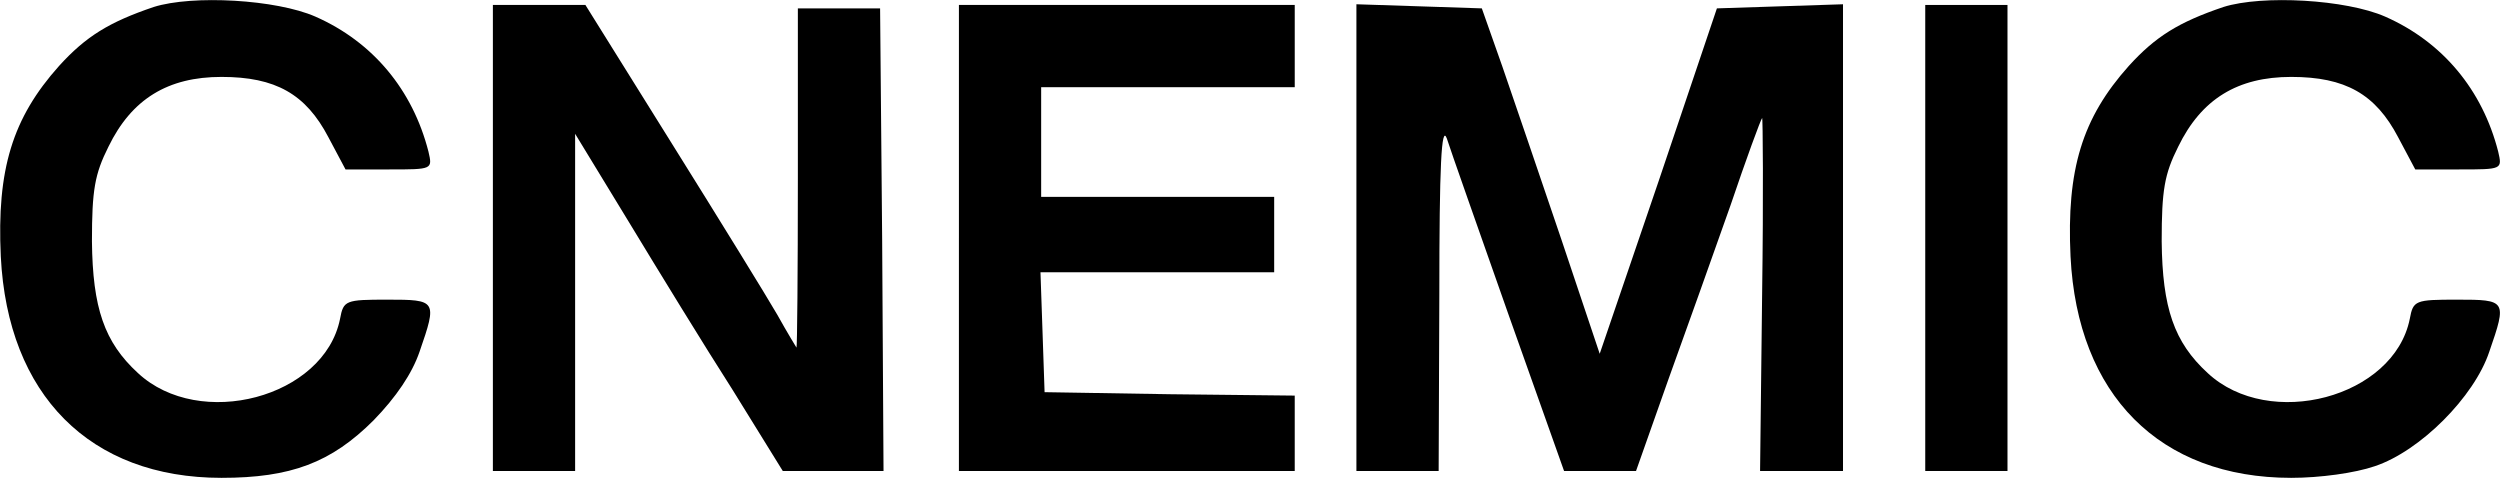
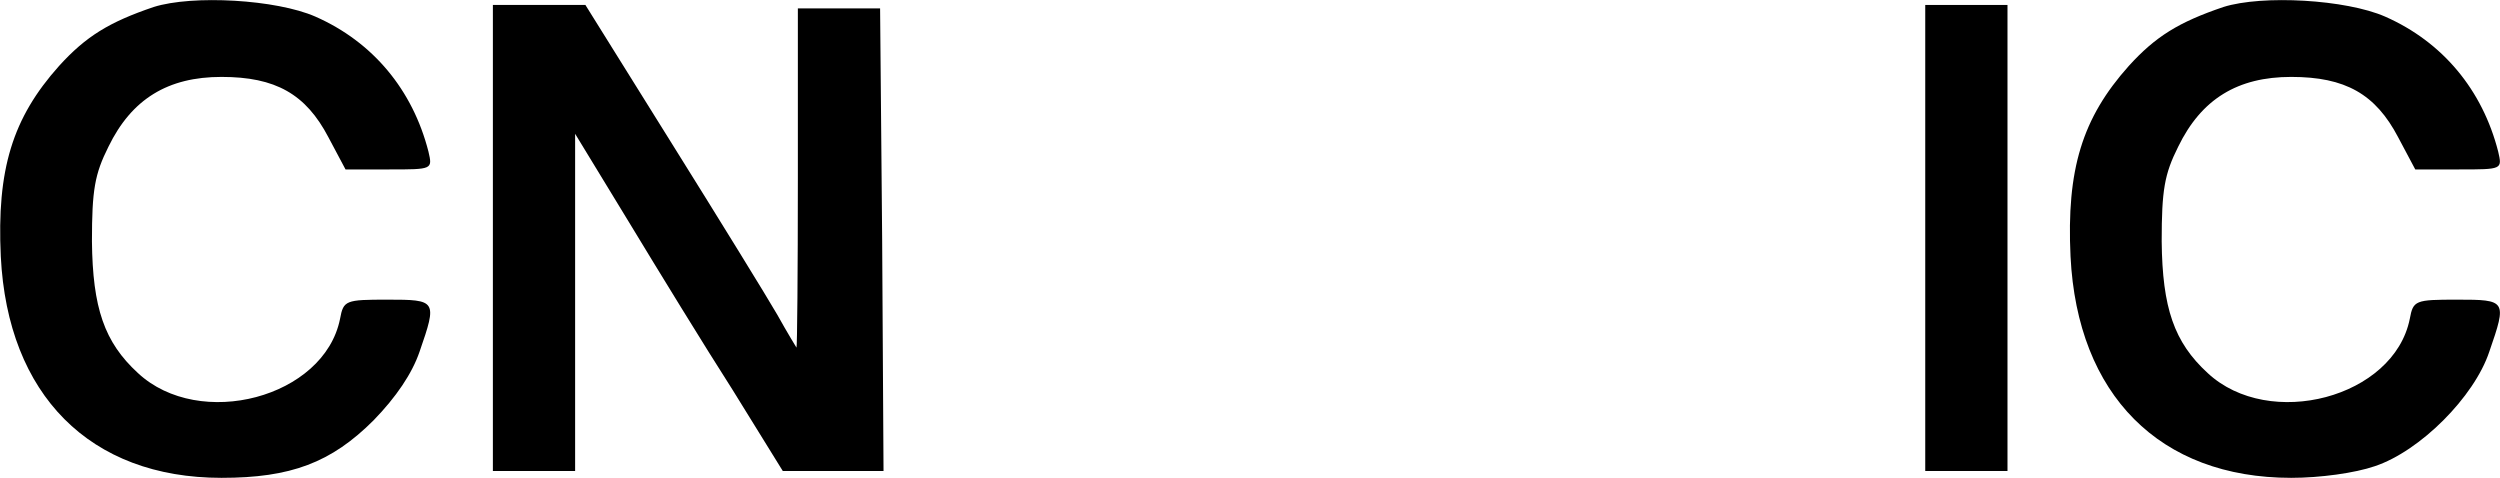
<svg xmlns="http://www.w3.org/2000/svg" preserveAspectRatio="xMidYMid meet" viewBox="0 0 364.781 69.723" height="69.723pt" width="364.781pt" version="1.0">
  <g stroke="none" fill="#000000" transform="translate(-67.083,283.723) scale(0.1,-0.1)">
    <path d="M895 2827 c-65 -22 -99 -43 -138 -86 -68 -76 -91 -151 -85 -278 10 -202 130 -323 322 -323 101 0 160 22 222 84 33 34 56 68 67 100 26 75 25 76 -47 76 -61 0 -64 -1 -69 -28 -23 -115 -205 -163 -295 -79 -49 45 -66 95 -67 192 0 75 4 98 24 138 34 70 87 102 165 102 79 0 123 -25 156 -88 l25 -47 64 0 c63 0 63 0 57 26 -23 90 -81 160 -165 197 -57 25 -179 32 -236 14z" />
    <path d="M3915 2827 c-65 -22 -99 -43 -138 -86 -68 -76 -91 -151 -85 -278 10 -202 130 -323 322 -323 42 0 93 7 122 17 66 22 145 101 167 167 26 75 25 76 -47 76 -61 0 -64 -1 -69 -28 -23 -115 -205 -163 -295 -79 -49 45 -66 95 -67 192 0 75 4 98 24 138 34 70 87 102 165 102 79 0 123 -25 156 -88 l25 -47 64 0 c63 0 63 0 57 26 -23 90 -81 160 -165 197 -57 25 -179 32 -236 14z" />
    <path d="M1390 2490 l0 -340 60 0 60 0 0 246 0 246 78 -128 c43 -71 111 -182 152 -246 l73 -118 74 0 73 0 -2 338 -3 337 -60 0 -60 0 0 -248 c0 -136 -1 -247 -2 -247 0 0 -13 21 -28 48 -15 26 -84 138 -154 250 l-126 202 -67 0 -68 0 0 -340z" />
-     <path d="M2070 2490 l0 -340 245 0 245 0 0 55 0 55 -182 2 -183 3 -3 88 -3 87 171 0 170 0 0 55 0 55 -170 0 -170 0 0 80 0 80 185 0 185 0 0 60 0 60 -245 0 -245 0 0 -340z" />
-     <path d="M2650 2490 l0 -340 60 0 60 0 1 258 c0 187 3 249 11 227 5 -16 46 -132 90 -257 l81 -228 52 0 53 0 47 133 c26 72 67 187 91 255 23 68 44 125 46 127 1 2 2 -113 0 -256 l-3 -259 60 0 61 0 0 340 0 341 -92 -3 -92 -3 -85 -252 -86 -252 -56 167 c-31 92 -70 205 -86 252 l-30 85 -91 3 -92 3 0 -341z" />
    <path d="M3480 2490 l0 -340 60 0 60 0 0 340 0 340 -60 0 -60 0 0 -340z" />
  </g>
</svg>